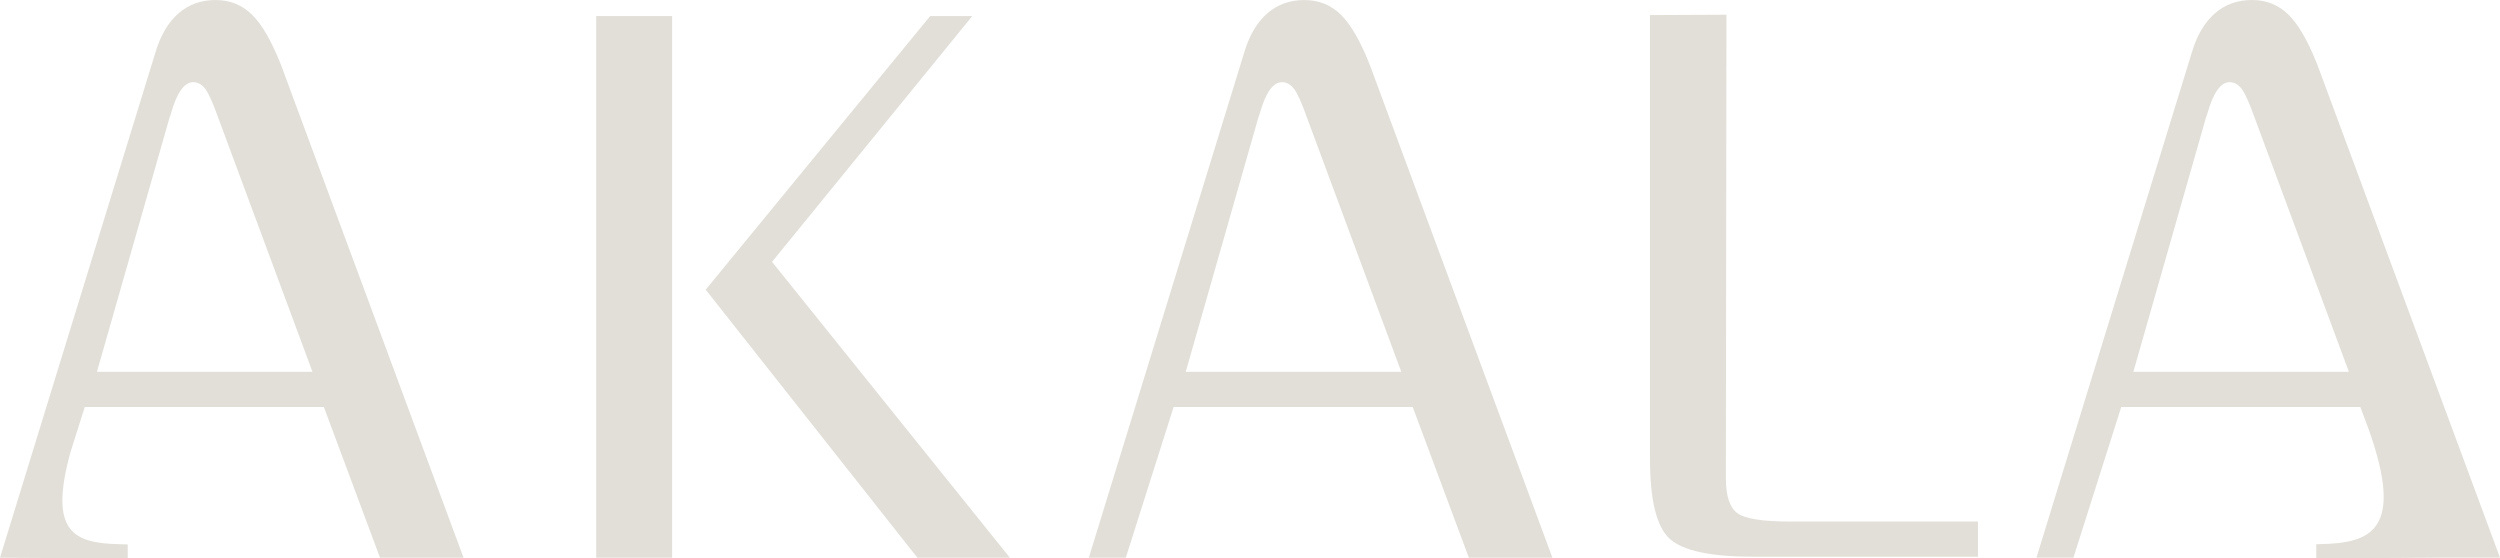
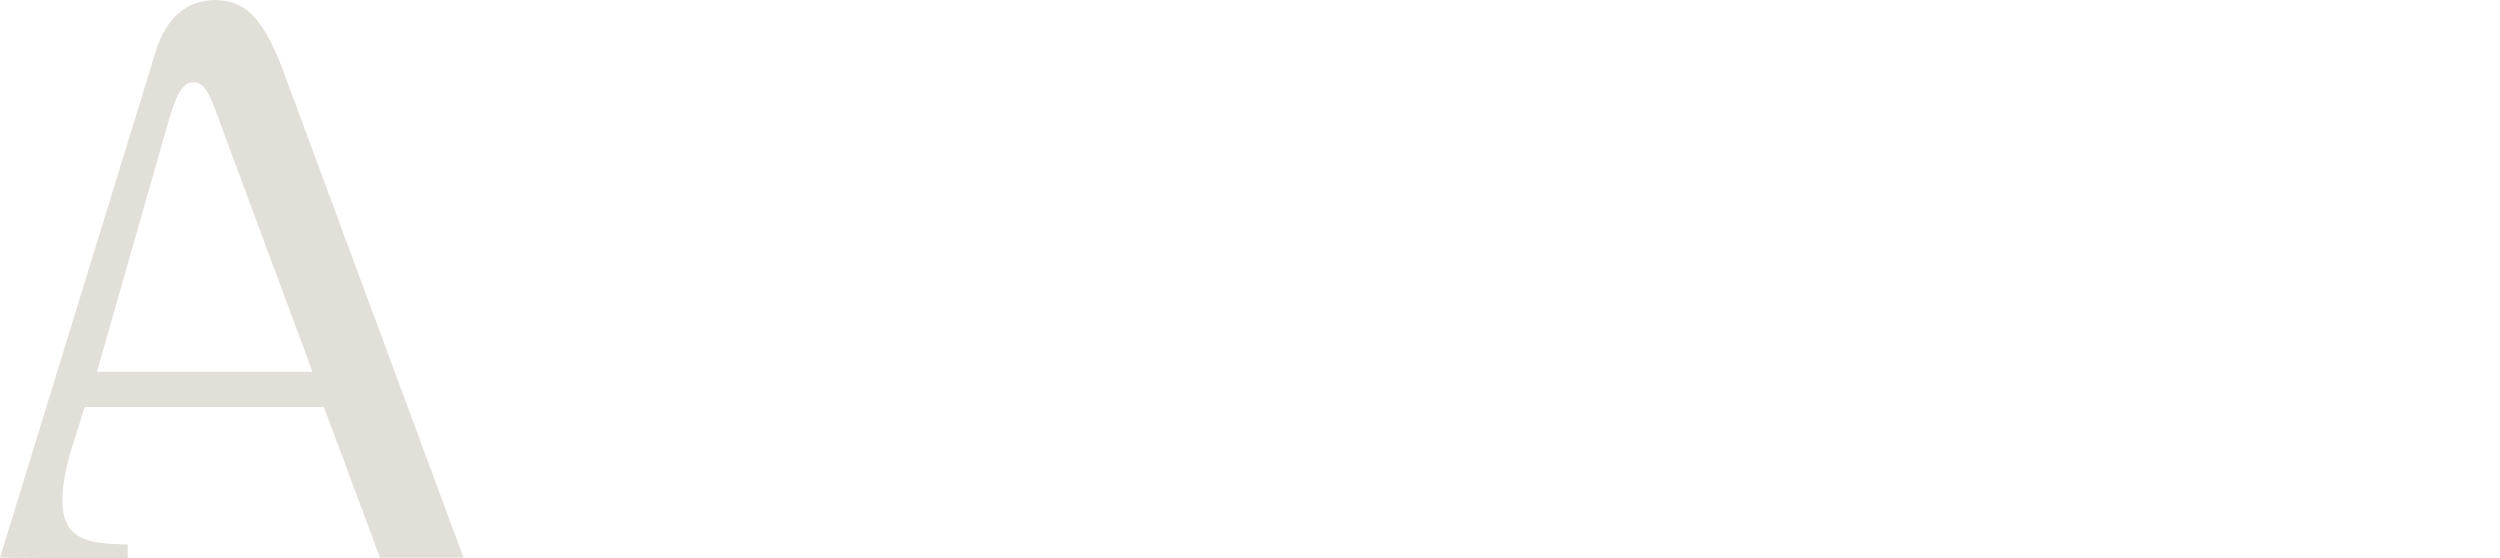
<svg xmlns="http://www.w3.org/2000/svg" width="582" height="130" viewBox="0 0 582 130" fill="none">
-   <path d="M138.8 129.836H156.467V3.746H138.8V129.843V129.836ZM216.542 3.746L164.287 67.437L213.572 129.836H235.099L179.73 60.962L226.342 3.746H216.548H216.542Z" fill="#E2DFD8" />
-   <path d="M262.084 129.836H253.479L289.697 12.084C290.885 8.154 292.666 5.163 295.042 3.096C297.418 1.036 300.289 0.007 303.654 0.007C307.02 0.007 309.865 1.155 312.188 3.457C314.511 5.76 316.768 9.689 318.945 15.245L361.4 129.836H341.951L328.884 94.753H273.218L262.084 129.836ZM276.042 86.559H326.218L304.242 27.323C303.054 23.97 302.064 21.766 301.272 20.71C300.48 19.66 299.543 19.129 298.448 19.129C296.369 19.129 294.64 21.569 293.254 26.463C293.155 26.844 293.049 27.132 292.957 27.323L276.036 86.559H276.042Z" fill="#E2DFD8" />
-   <path d="M416.769 121.419C410.236 121.419 406.105 120.75 404.375 119.406C402.646 118.061 401.782 115.378 401.782 111.35L401.92 3.431L384.122 3.516V106.889C384.122 116.48 385.653 122.659 388.722 125.441C391.79 128.222 398.271 129.606 408.17 129.606H460.471V121.413H416.782L416.769 121.419Z" fill="#E2DFD8" />
-   <path d="M496.643 86.559L513.564 27.323C513.663 27.132 513.762 26.844 513.861 26.463C515.246 21.576 516.975 19.129 519.054 19.129C520.143 19.129 521.08 19.654 521.879 20.71C522.671 21.766 523.661 23.97 524.849 27.323L546.825 86.559H496.649H496.643ZM540.199 126.674C538.622 126.707 540.859 126.713 539.229 126.713V129.987L568.168 129.829H582L539.546 15.239C537.368 9.683 535.117 5.753 532.788 3.451C530.458 1.148 527.614 0 524.255 0C520.896 0 518.018 1.03 515.649 3.09C513.273 5.156 511.491 8.148 510.303 12.077L474.086 129.829H482.691L493.825 94.746H549.491L551.431 99.955C559.78 123.42 552.012 126.444 540.199 126.668" fill="#E2DFD8" />
  <path d="M22.564 86.559L39.485 27.323C39.584 27.132 39.683 26.844 39.782 26.463C41.167 21.576 42.897 19.129 44.975 19.129C46.064 19.129 47.001 19.654 47.8 20.71C48.592 21.766 49.582 23.97 50.77 27.323L72.746 86.559H22.564ZM65.467 15.245C63.289 9.689 61.038 5.76 58.709 3.457C56.386 1.161 53.535 0.007 50.176 0.007C46.817 0.007 43.939 1.036 41.57 3.096C39.194 5.163 37.412 8.154 36.224 12.084L0 129.836H1.333V129.849L29.731 130.007V126.733C28.101 126.733 29.566 126.72 27.988 126.694C17.106 126.484 11.245 123.912 16.433 105.17L18.01 100.191C18.036 100.119 18.056 100.053 18.089 99.981L18.069 100.008L19.732 94.753H75.399L88.466 129.836H107.914L65.467 15.245Z" fill="#E2DFD8" />
</svg>